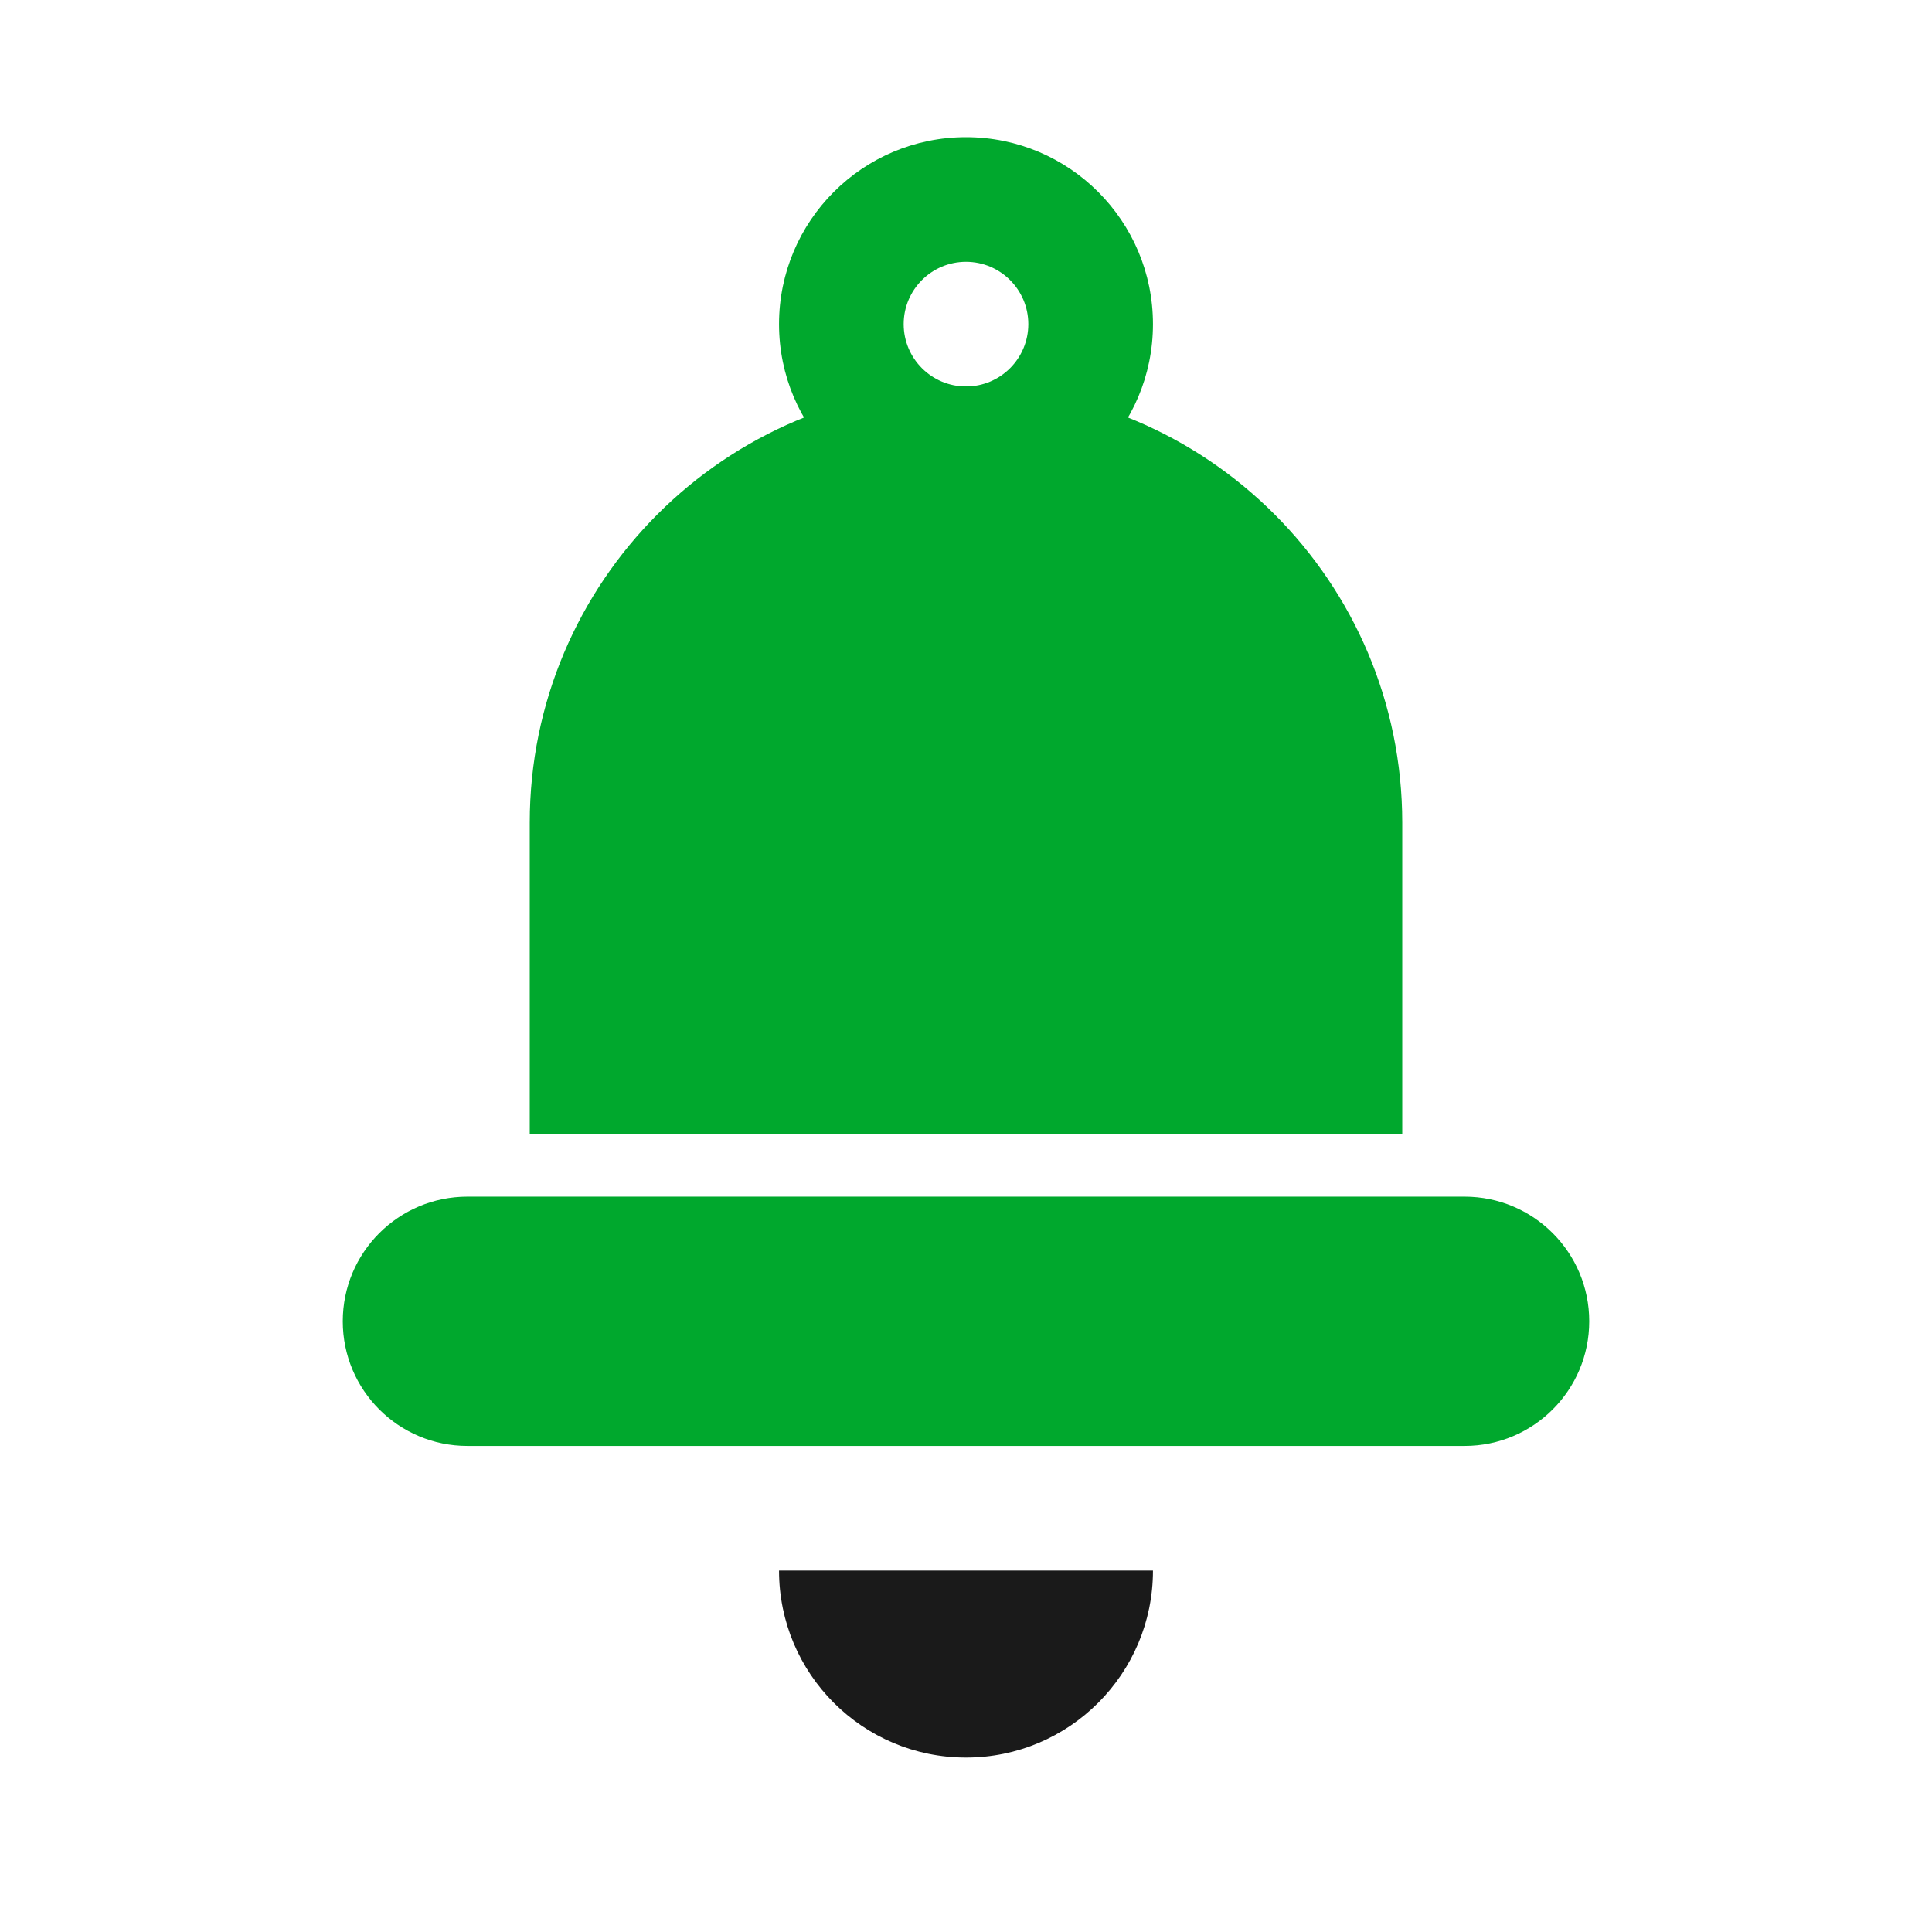
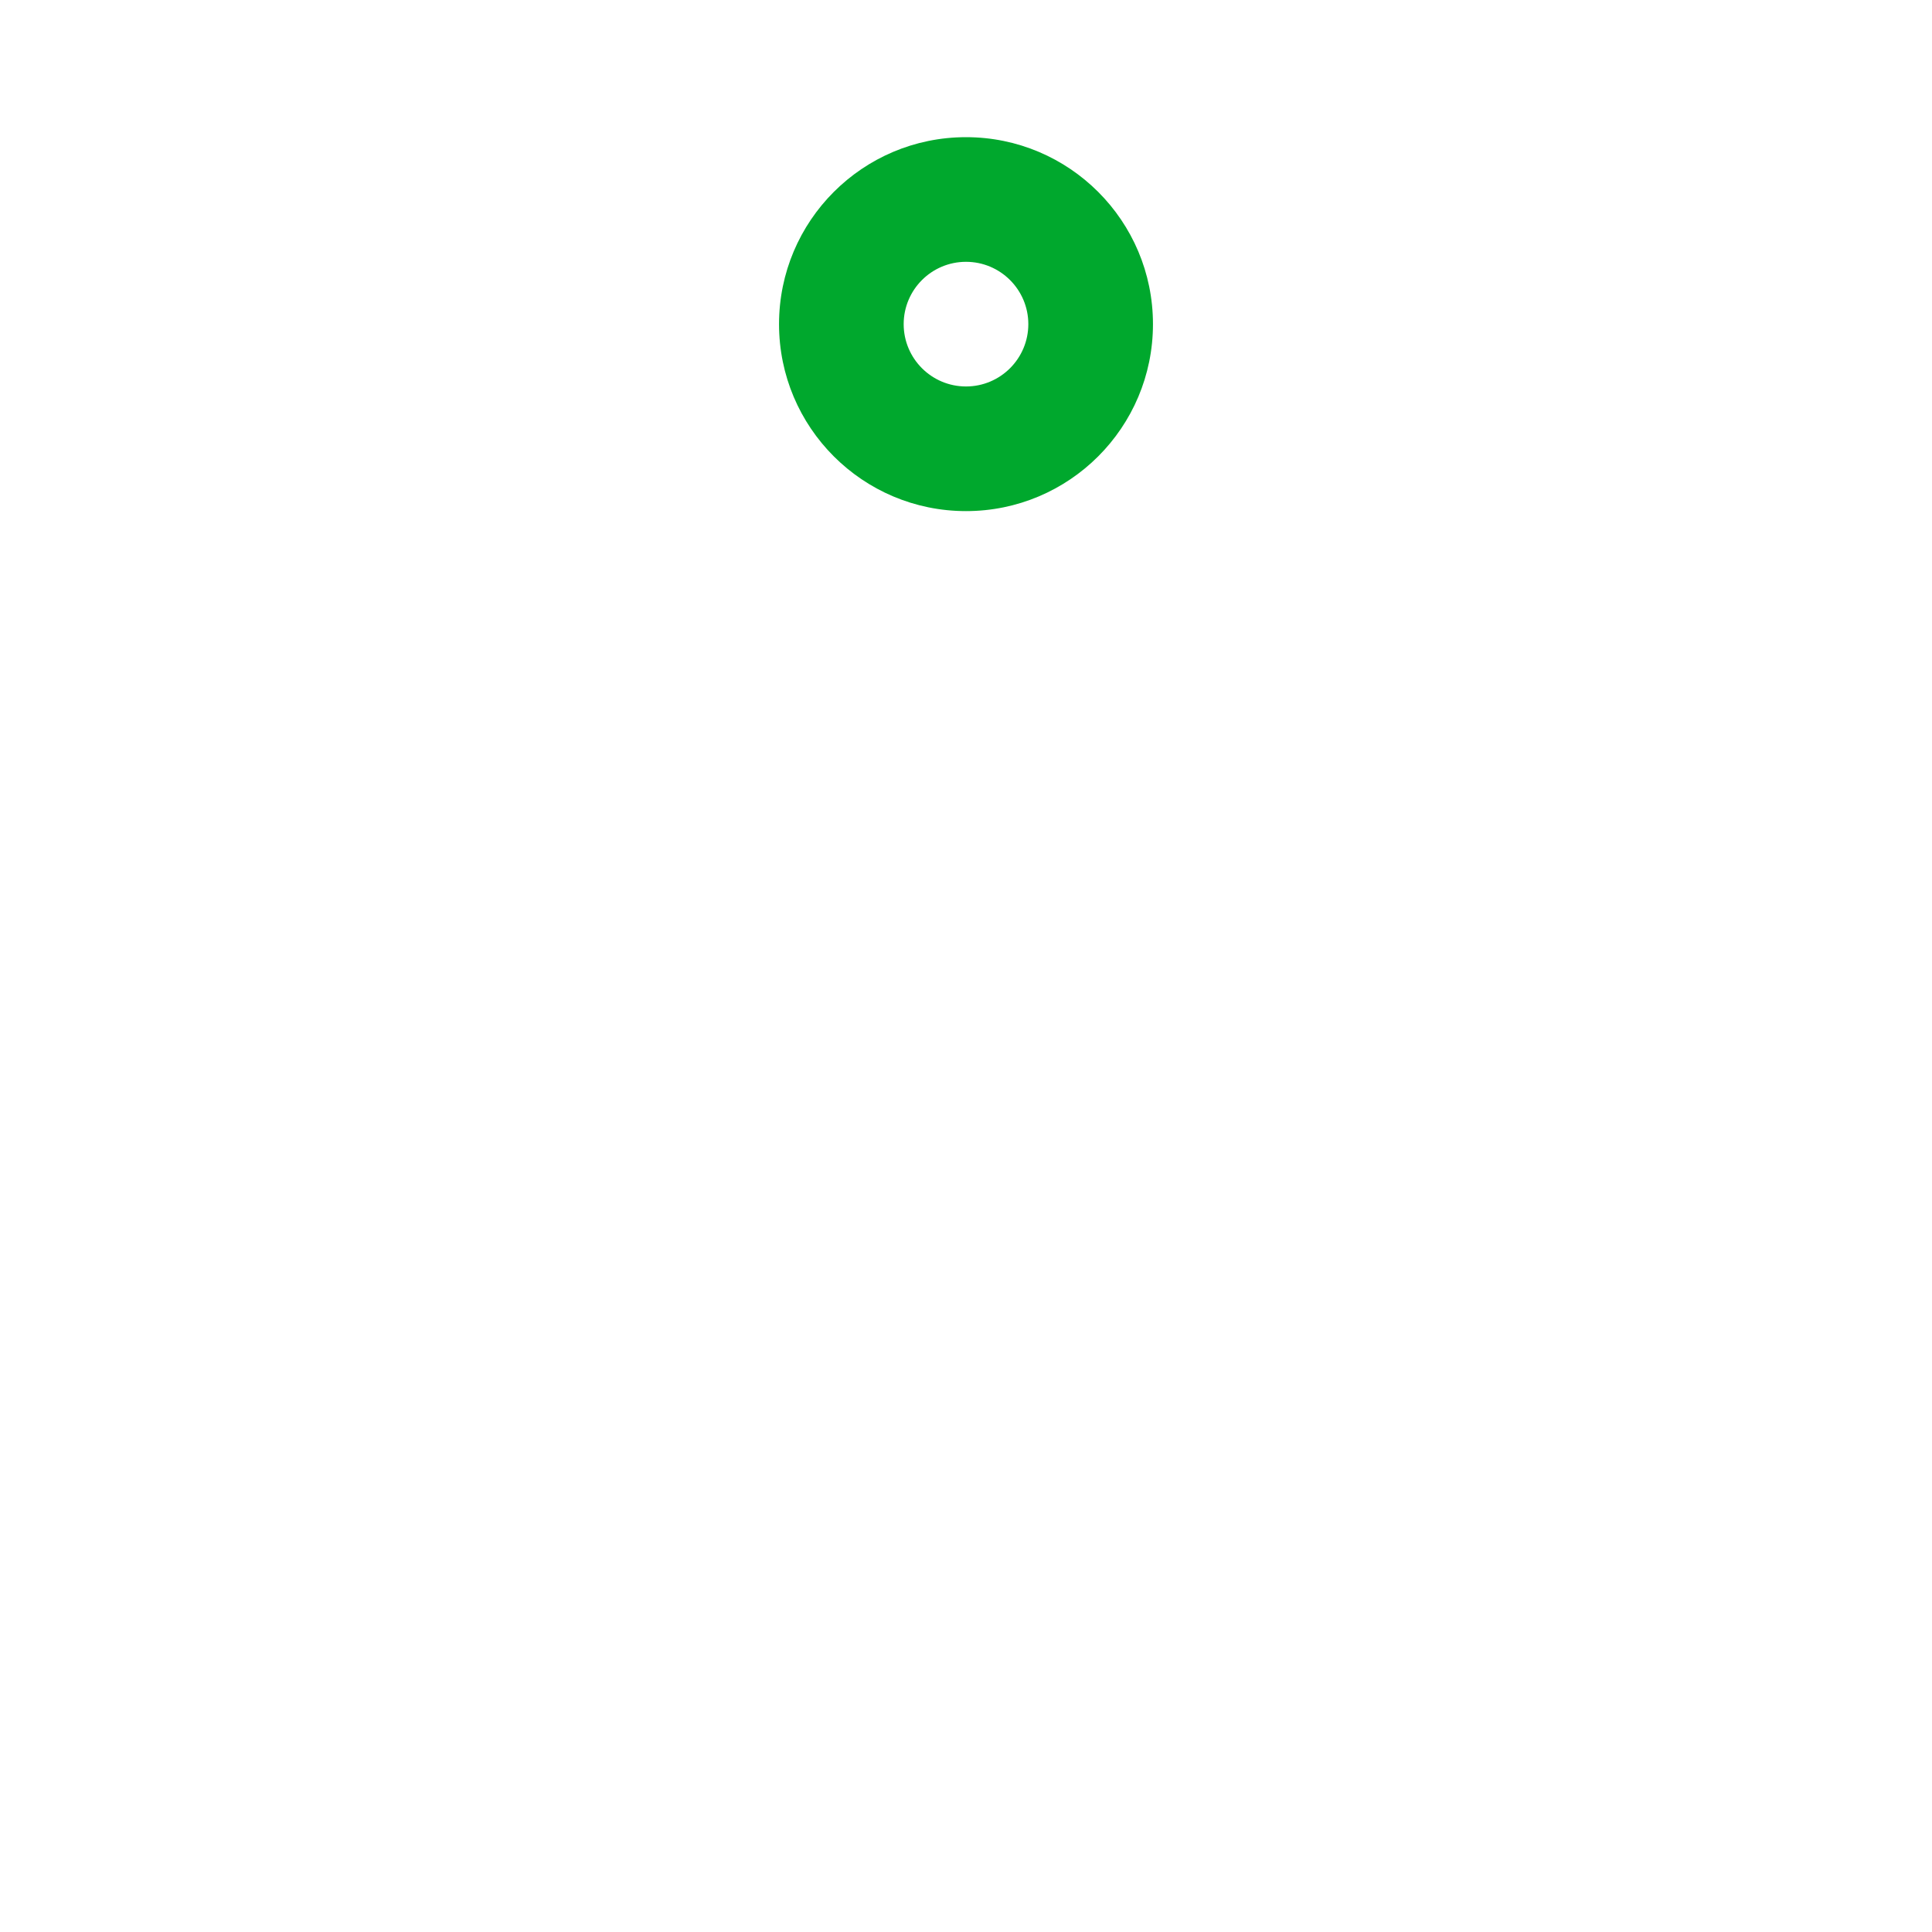
<svg xmlns="http://www.w3.org/2000/svg" width="31" height="31" viewBox="0 0 31 31" fill="none">
  <path fill-rule="evenodd" clip-rule="evenodd" d="M15.5 4.201C14.948 4.201 14.5 4.649 14.5 5.201C14.5 5.753 14.948 6.201 15.5 6.201C16.052 6.201 16.5 5.753 16.5 5.201C16.5 4.649 16.052 4.201 15.5 4.201ZM18.5 5.201C18.5 6.858 17.157 8.201 15.5 8.201C13.843 8.201 12.5 6.858 12.5 5.201C12.5 3.544 13.843 2.201 15.5 2.201C17.157 2.201 18.5 3.544 18.5 5.201Z" fill="#00A82D" />
-   <path d="M8.5 13.201C8.5 9.335 11.634 6.201 15.5 6.201C19.366 6.201 22.5 9.335 22.5 13.201V18.201H8.5V13.201Z" fill="#00A82D" />
-   <path d="M5.5 21.201C5.5 20.097 6.395 19.201 7.5 19.201H23.5C24.605 19.201 25.5 20.097 25.5 21.201V21.201C25.5 22.306 24.605 23.201 23.5 23.201H7.5C6.395 23.201 5.5 22.306 5.5 21.201V21.201Z" fill="#00A82D" />
-   <path d="M15.5 28.201C17.157 28.201 18.5 26.858 18.5 25.201H12.5C12.5 26.858 13.843 28.201 15.5 28.201Z" fill="#1A1A1A" />
</svg>